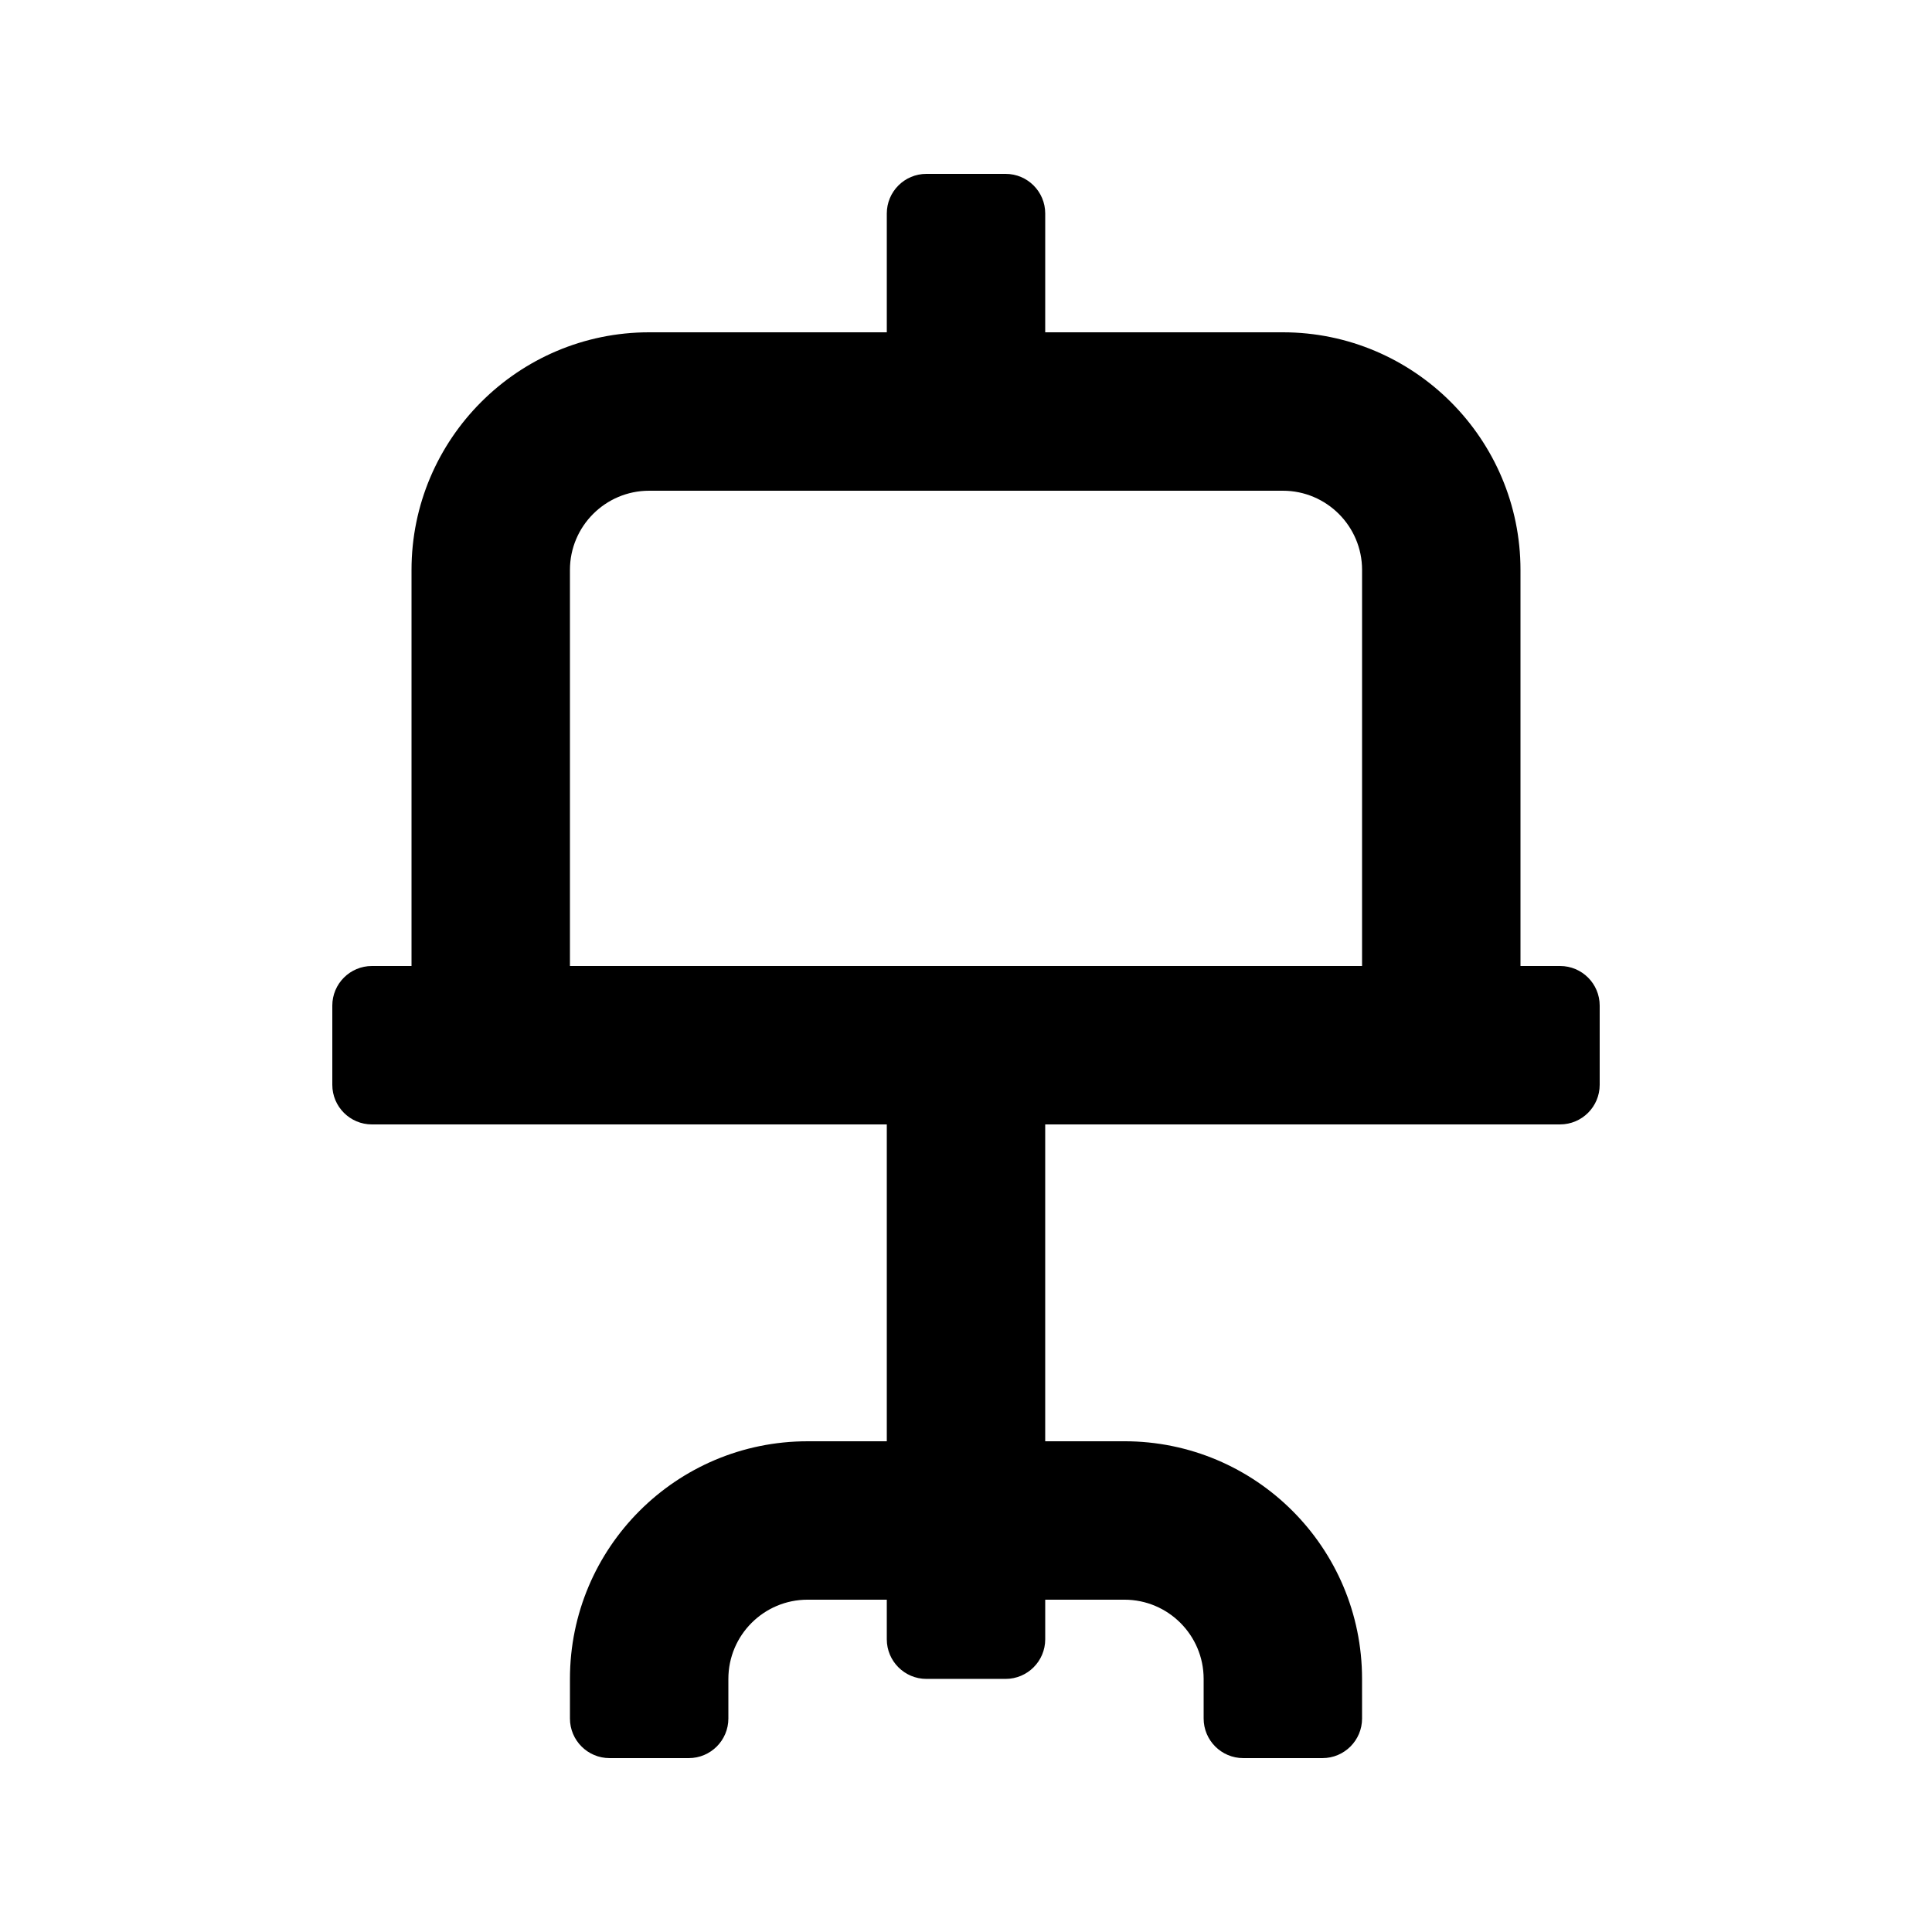
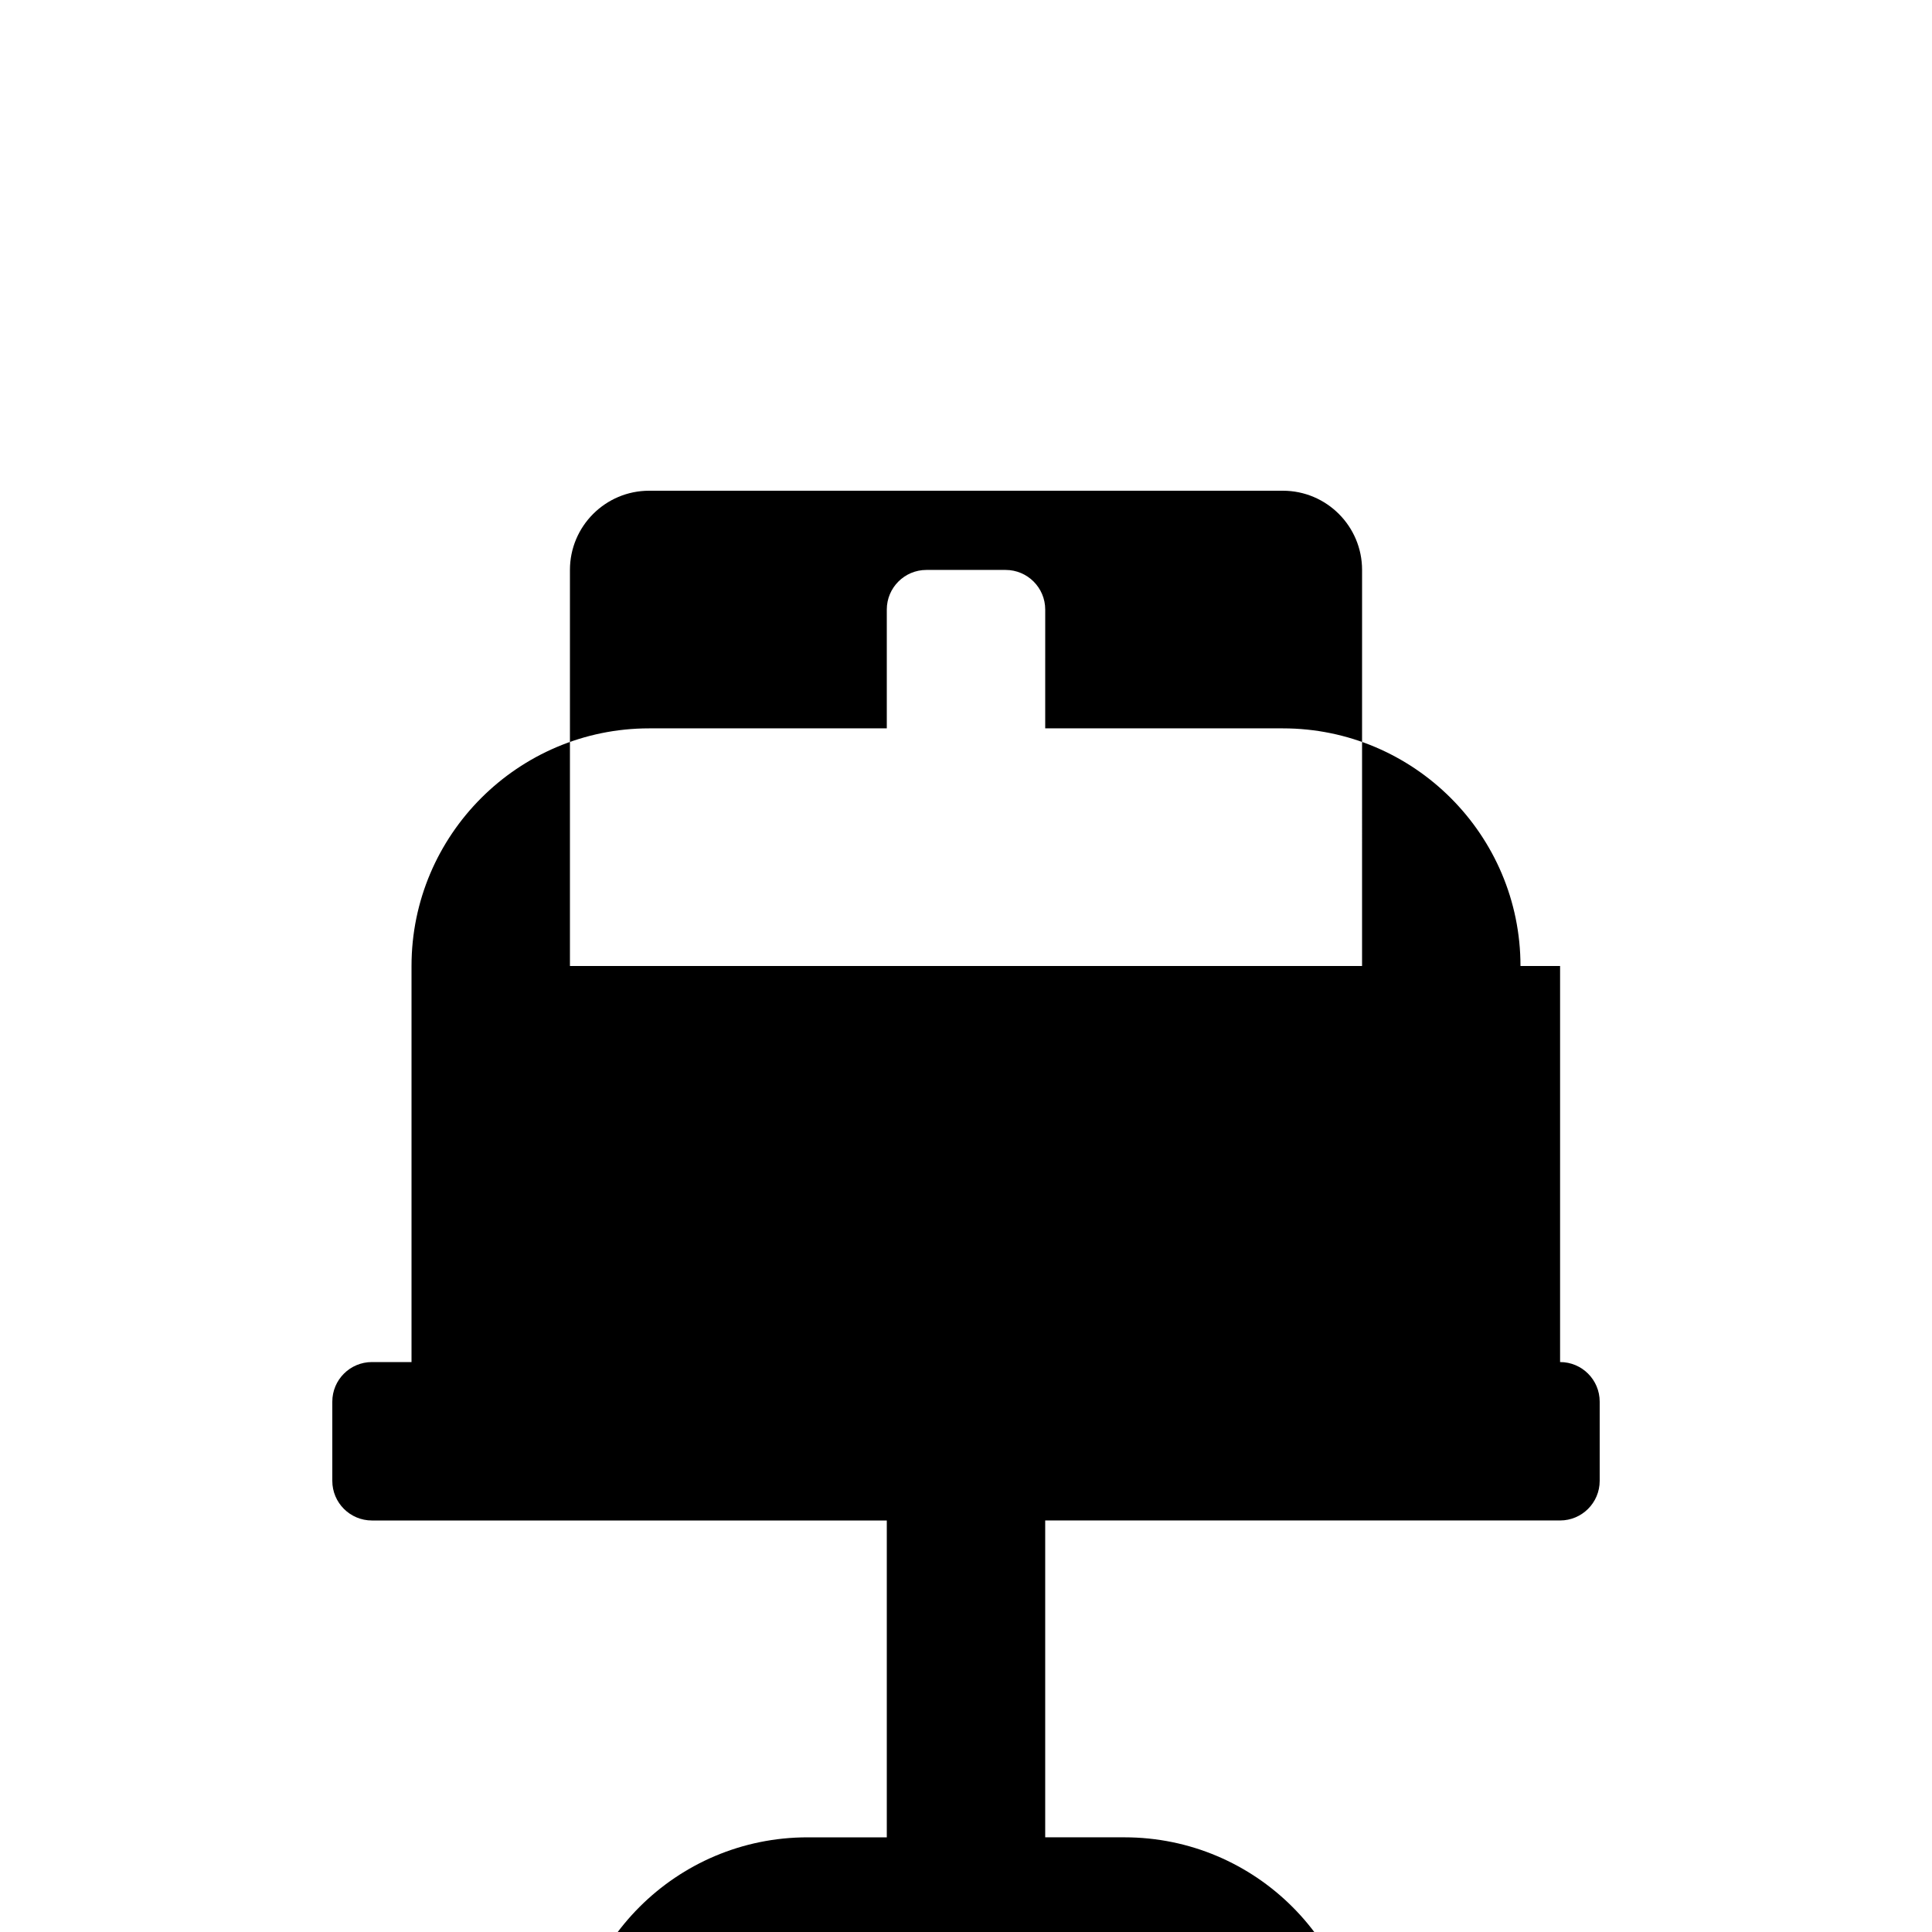
<svg xmlns="http://www.w3.org/2000/svg" fill="#000000" width="800px" height="800px" version="1.1" viewBox="144 144 512 512">
-   <path d="m557.44 400h-10.496v-104.96c0-34.723-28.254-62.977-62.977-62.977h-62.977l0.004-31.488c0-5.793-4.703-10.496-10.496-10.496h-20.992c-5.797 0-10.496 4.703-10.496 10.496v31.488h-62.977c-34.723 0-62.977 28.254-62.977 62.977v104.96h-10.496c-5.793 0-10.496 4.699-10.496 10.496v20.992c0 5.793 4.703 10.496 10.496 10.496h136.45v83.969h-20.992c-34.785 0-62.977 28.191-62.977 62.977v10.496c0 5.793 4.703 10.492 10.496 10.492h20.992c5.793 0 10.496-4.699 10.496-10.496v-10.496c0-11.586 9.406-20.992 20.992-20.992h20.992v10.496c0 5.793 4.703 10.496 10.496 10.496h20.992c5.793 0 10.496-4.703 10.496-10.496v-10.496h20.992c11.586 0 20.992 9.406 20.992 20.992v10.496c0 5.793 4.703 10.496 10.496 10.496h20.992c5.793 0 10.496-4.703 10.496-10.496l-0.004-10.496c0-34.785-28.191-62.977-62.977-62.977h-20.992v-83.969h136.45c5.793 0 10.496-4.703 10.496-10.496v-20.992c0-5.793-4.699-10.492-10.496-10.492zm-52.48 0h-209.92v-104.96c0-11.586 9.406-20.992 20.992-20.992h167.94c11.586 0 20.992 9.406 20.992 20.992z" />
+   <path d="m557.44 400h-10.496c0-34.723-28.254-62.977-62.977-62.977h-62.977l0.004-31.488c0-5.793-4.703-10.496-10.496-10.496h-20.992c-5.797 0-10.496 4.703-10.496 10.496v31.488h-62.977c-34.723 0-62.977 28.254-62.977 62.977v104.96h-10.496c-5.793 0-10.496 4.699-10.496 10.496v20.992c0 5.793 4.703 10.496 10.496 10.496h136.45v83.969h-20.992c-34.785 0-62.977 28.191-62.977 62.977v10.496c0 5.793 4.703 10.492 10.496 10.492h20.992c5.793 0 10.496-4.699 10.496-10.496v-10.496c0-11.586 9.406-20.992 20.992-20.992h20.992v10.496c0 5.793 4.703 10.496 10.496 10.496h20.992c5.793 0 10.496-4.703 10.496-10.496v-10.496h20.992c11.586 0 20.992 9.406 20.992 20.992v10.496c0 5.793 4.703 10.496 10.496 10.496h20.992c5.793 0 10.496-4.703 10.496-10.496l-0.004-10.496c0-34.785-28.191-62.977-62.977-62.977h-20.992v-83.969h136.45c5.793 0 10.496-4.703 10.496-10.496v-20.992c0-5.793-4.699-10.492-10.496-10.492zm-52.48 0h-209.92v-104.96c0-11.586 9.406-20.992 20.992-20.992h167.94c11.586 0 20.992 9.406 20.992 20.992z" />
</svg>